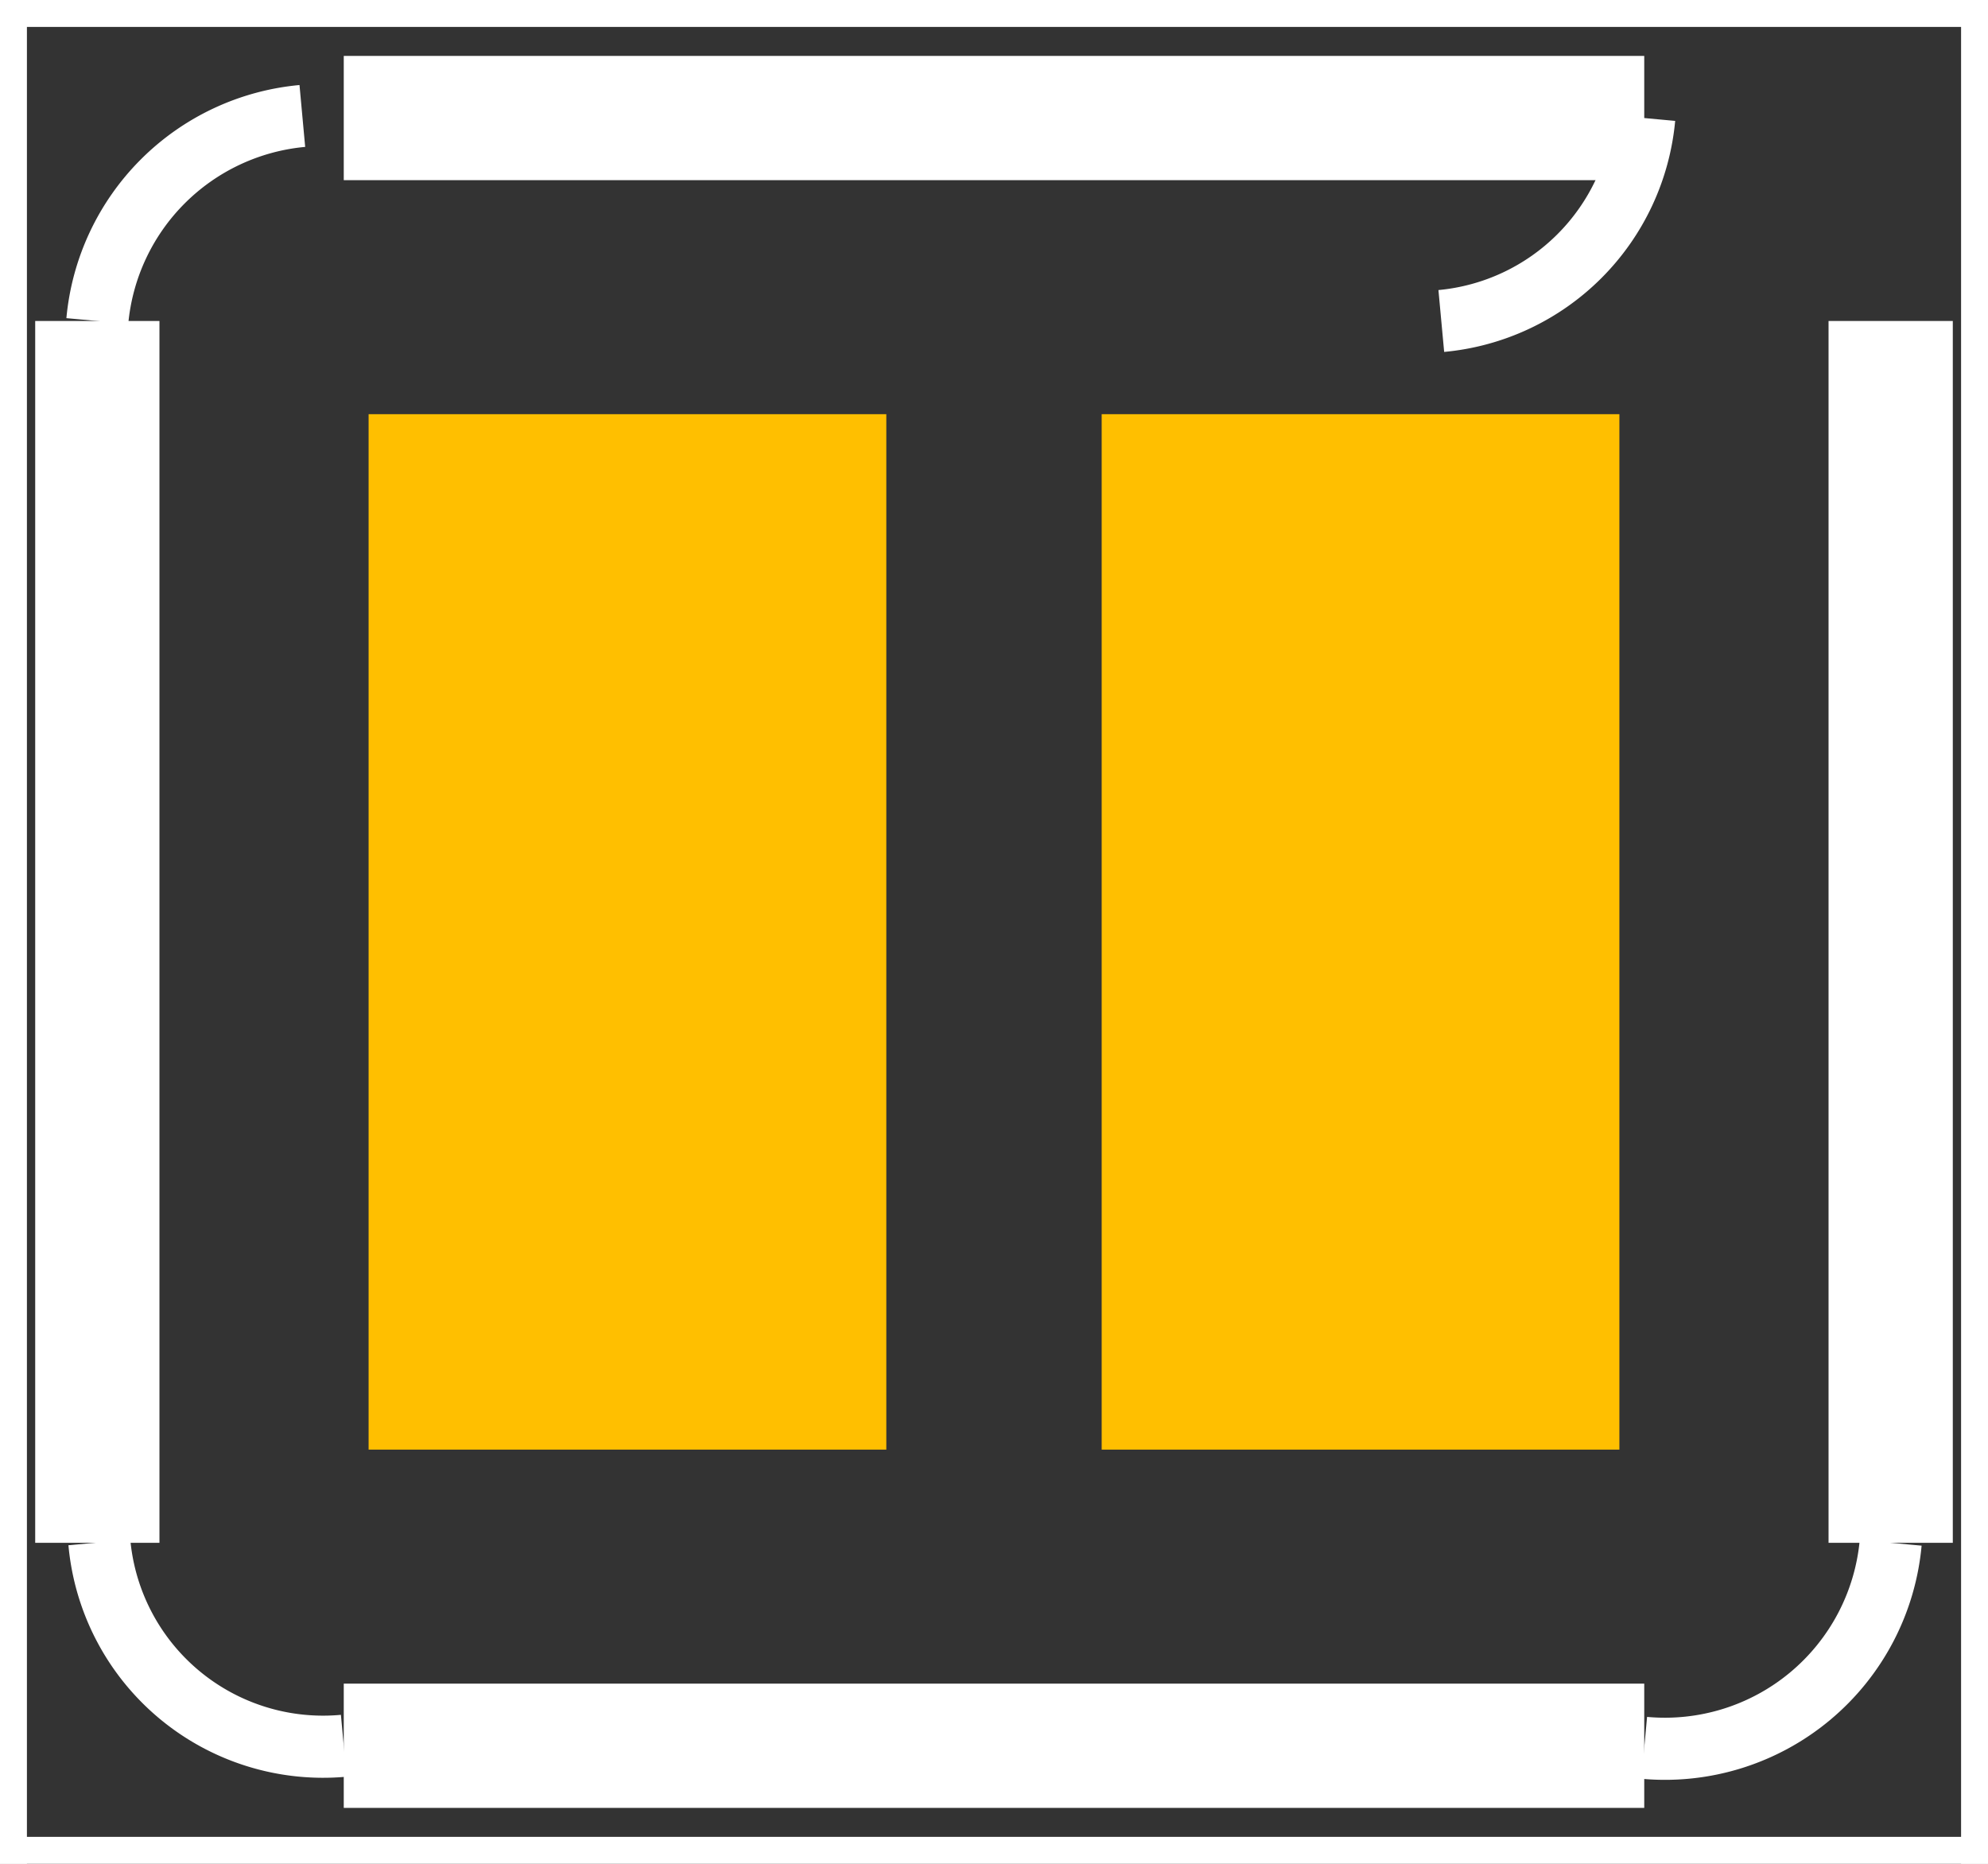
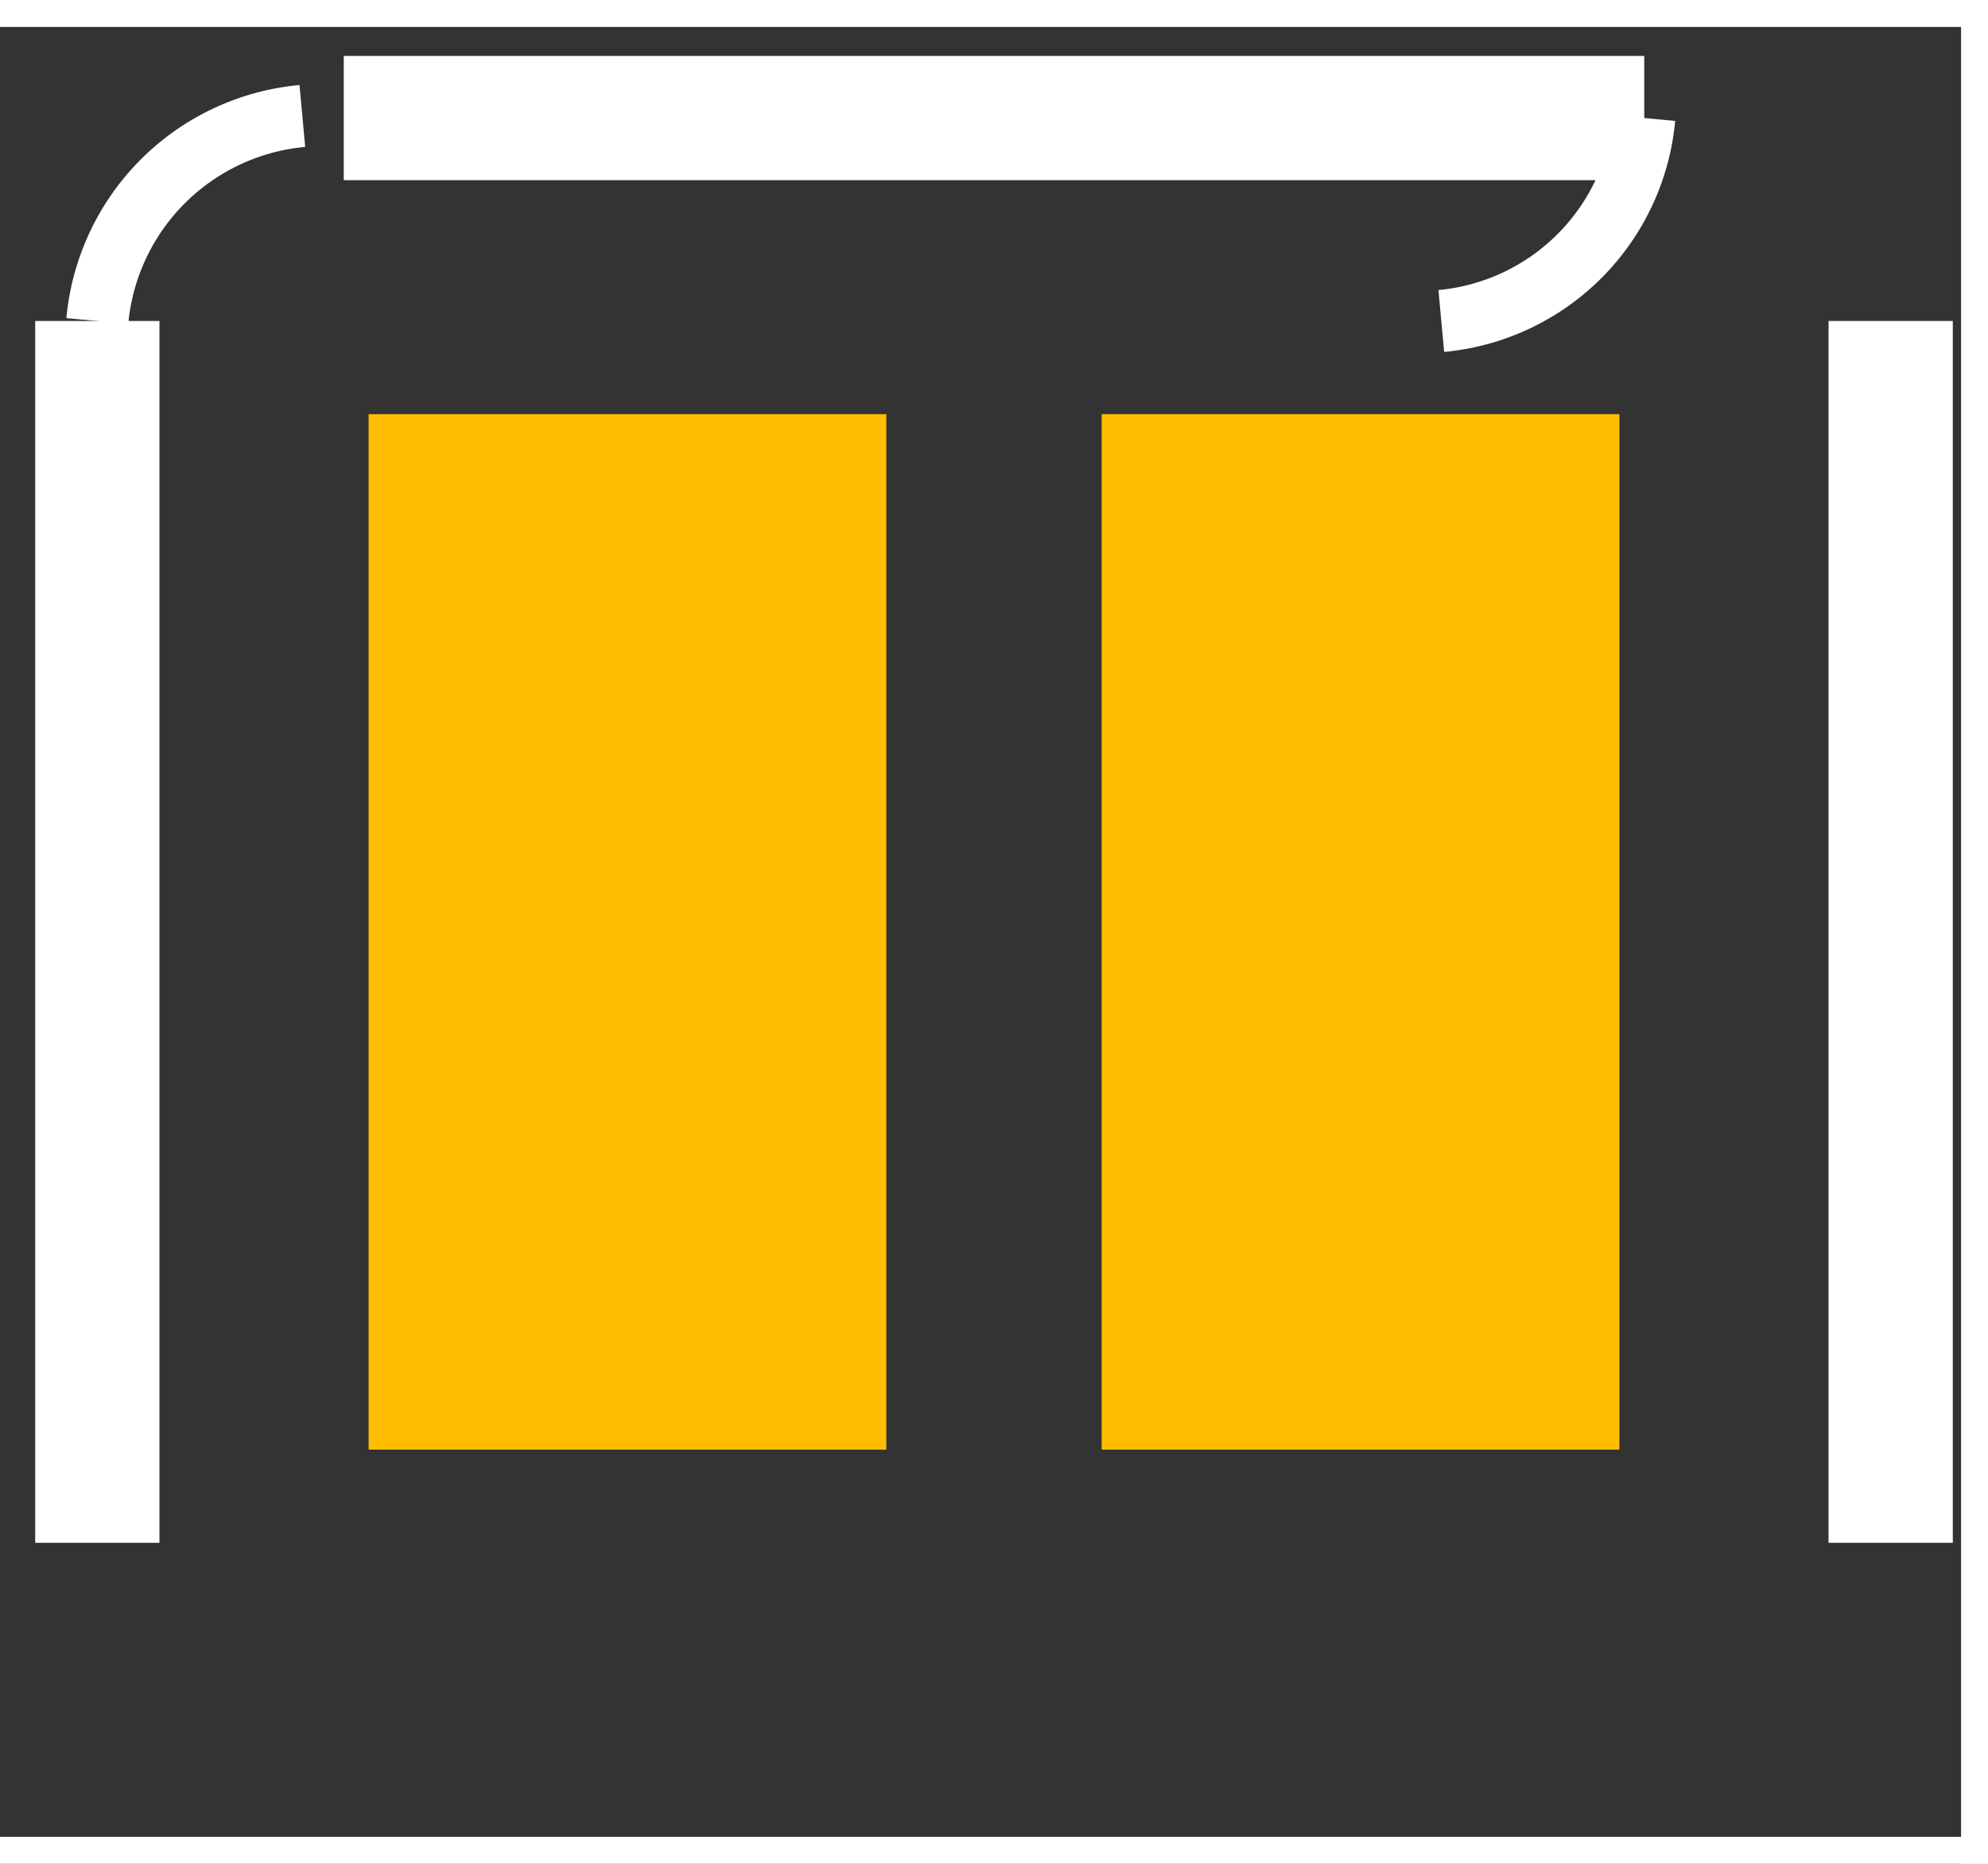
<svg xmlns="http://www.w3.org/2000/svg" version="1.2" baseProfile="tiny" x="0in" y="0in" width="0.096in" height="0.09in" viewBox="0 0 960 900">
  <rect x="0" y="0" width="960" height="900" fill="#333333" stroke="none" />
  <title>SparkFun.mod</title>
  <desc>Kicad module 'SparkFun-SJ_2S' from file 'SparkFun.mod' converted by Fritzing</desc>
  <g id="copper1">
    <rect width="250" x="178" y="200" fill="#ffbf00" connectorname="1" height="500" id="connector0pad" stroke-width="0" />
    <rect width="250" x="532" y="200" fill="#ffbf00" connectorname="2" height="500" id="connector1pad" stroke-width="0" />
  </g>
  <g id="silkscreen">
    <line fill="none" stroke="white" y1="900" x1="0" y2="900" stroke-width="26" x2="960" />
    <line fill="none" stroke="white" y1="900" x1="960" y2="0" stroke-width="26" x2="960" />
    <line fill="none" stroke="white" y1="0" x1="0" y2="0" stroke-width="26" x2="960" />
-     <line fill="none" stroke="white" y1="900" x1="0" y2="0" stroke-width="26" x2="0" />
-     <line fill="none" stroke="white" y1="843" x1="794" y2="843" stroke-width="60" x2="166" />
    <line fill="none" stroke="white" y1="745" x1="913" y2="155" stroke-width="60" x2="913" />
    <line fill="none" stroke="white" y1="745" x1="47" y2="155" stroke-width="60" x2="47" />
    <line fill="none" stroke="white" y1="57" x1="166" y2="57" stroke-width="60" x2="794" />
    <path fill="none" stroke="white" stroke-width="30" d="M696,155a108.462,108.462,0,0,0,98,-98" />
    <path fill="none" stroke="white" stroke-width="30" d="M146,56a109.458,109.458,0,0,0,-99,99" />
-     <path fill="none" stroke="white" stroke-width="30" d="M47.983,744.811a108.462,108.462,0,0,0,118.017,98.189" />
-     <path fill="none" stroke="white" stroke-width="30" d="M794,844a109.458,109.458,0,0,0,119,-99" />
  </g>
</svg>